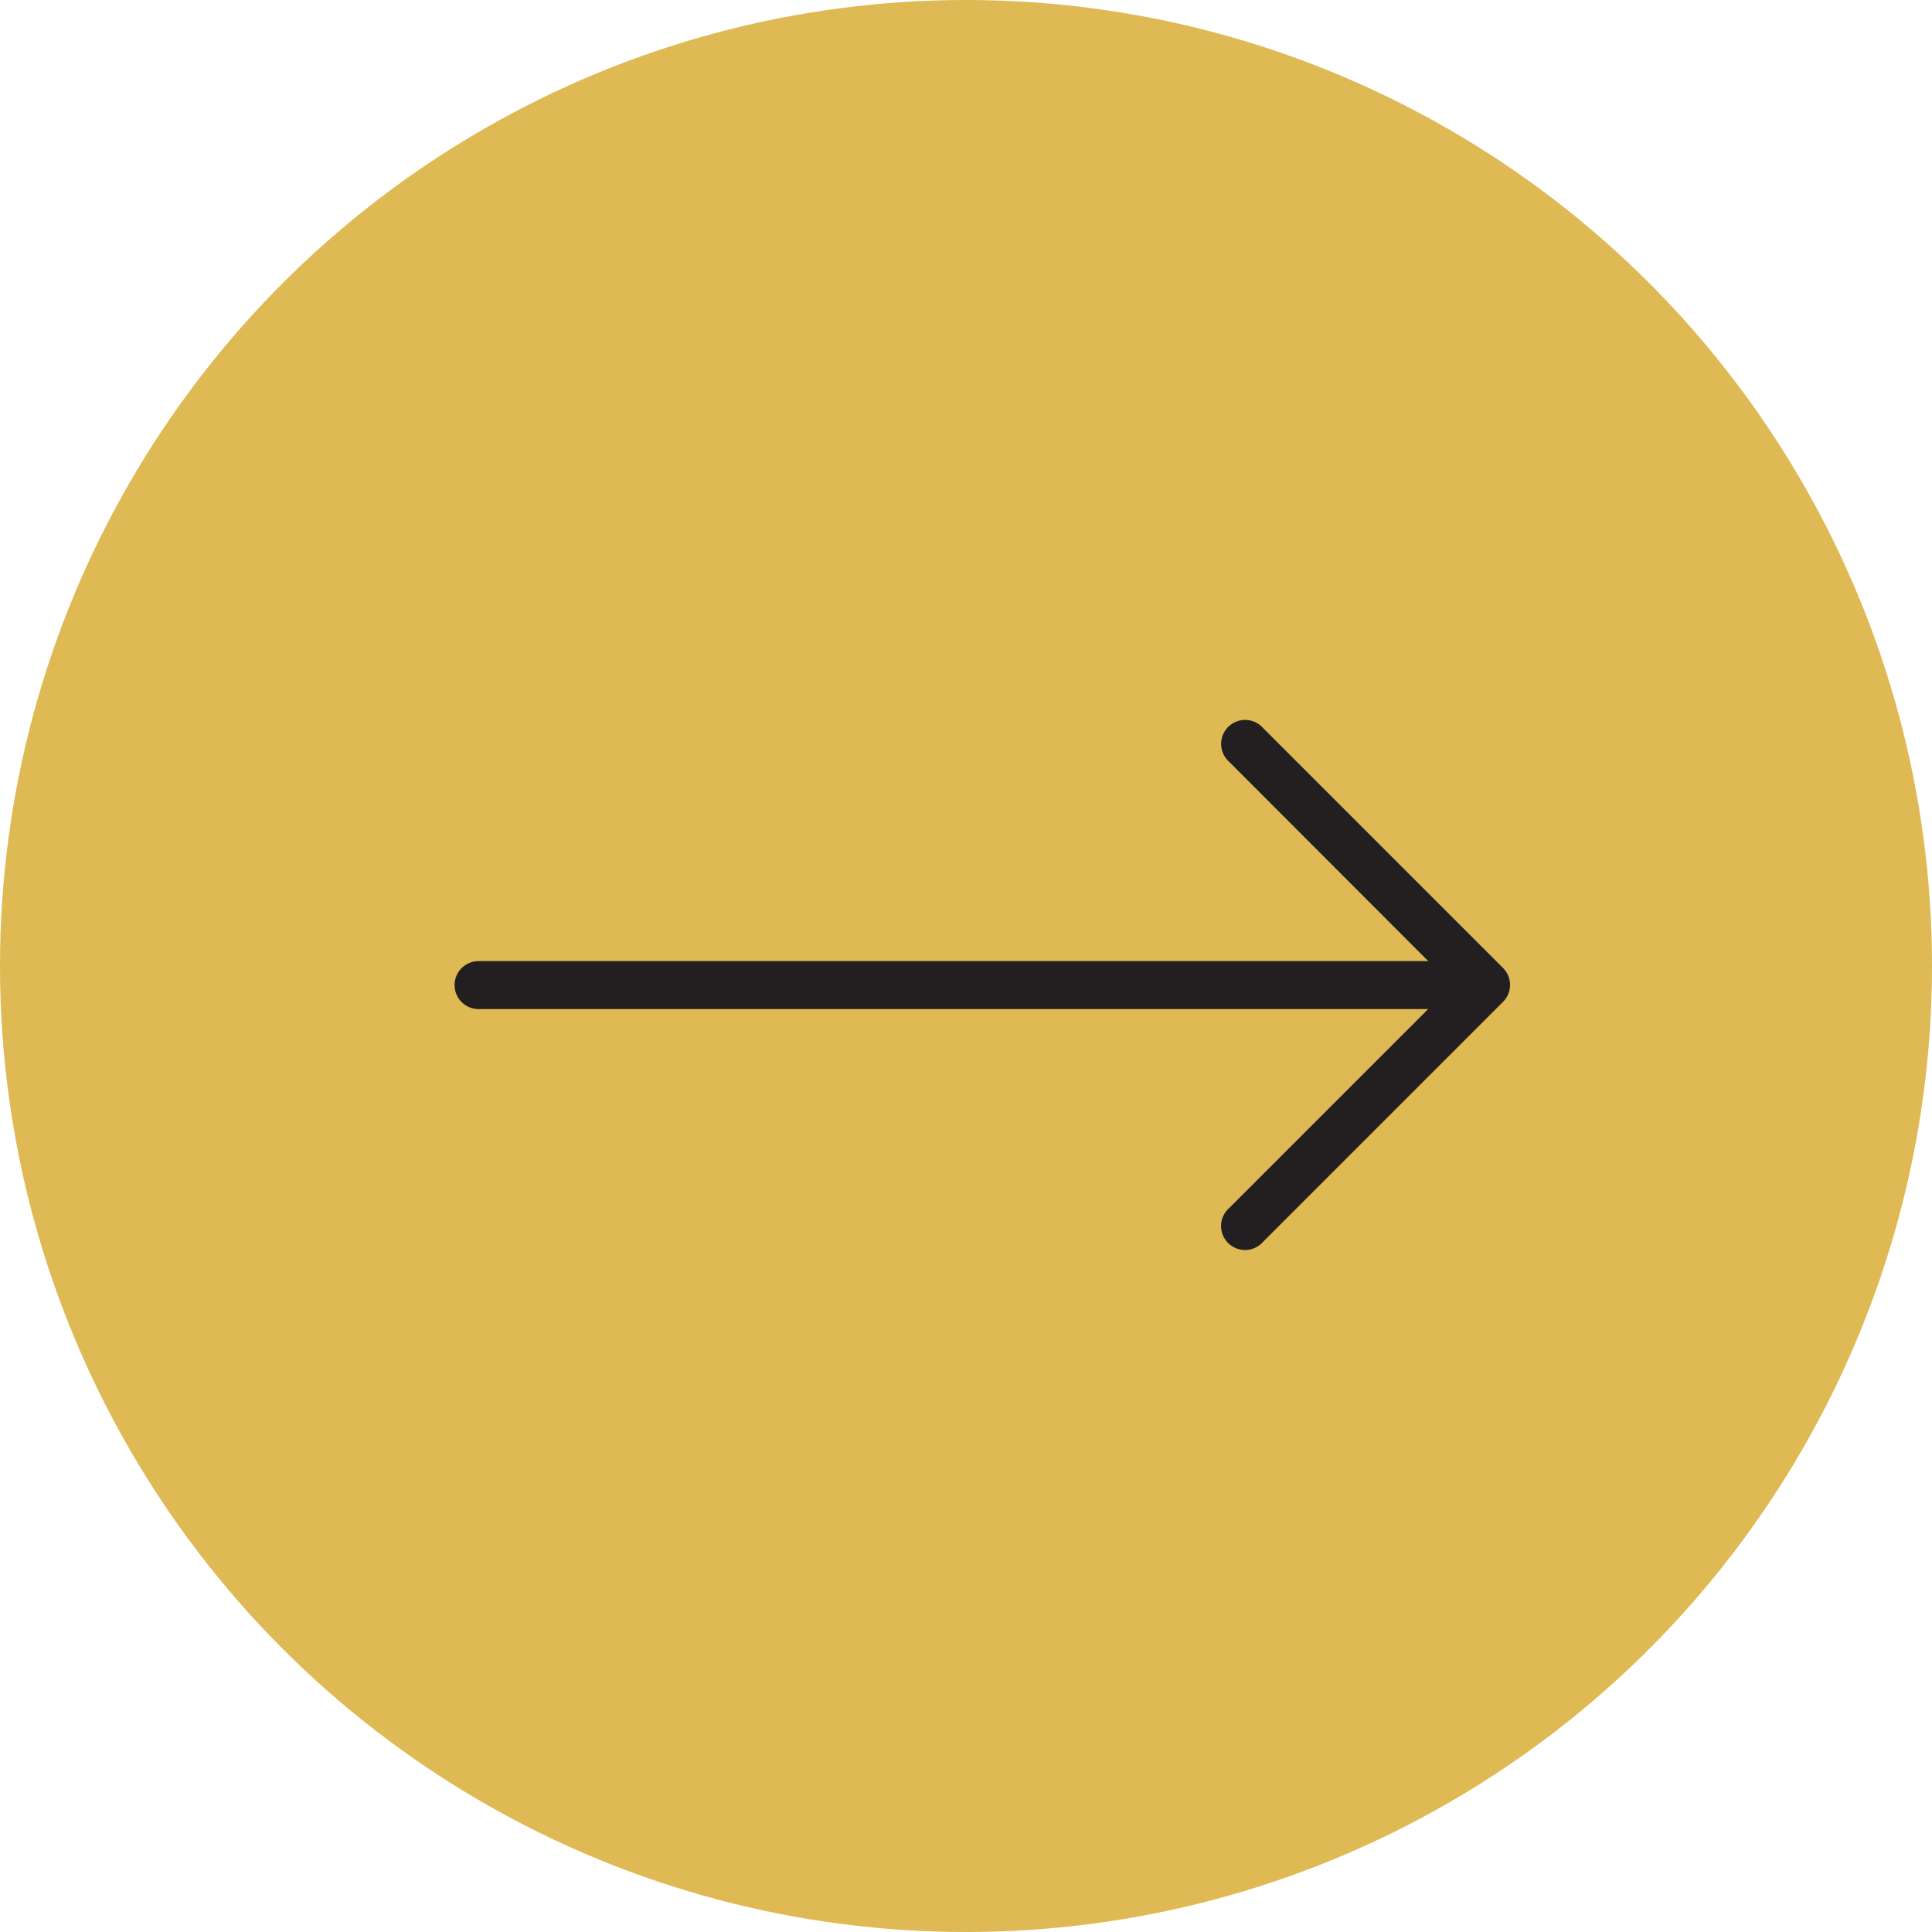
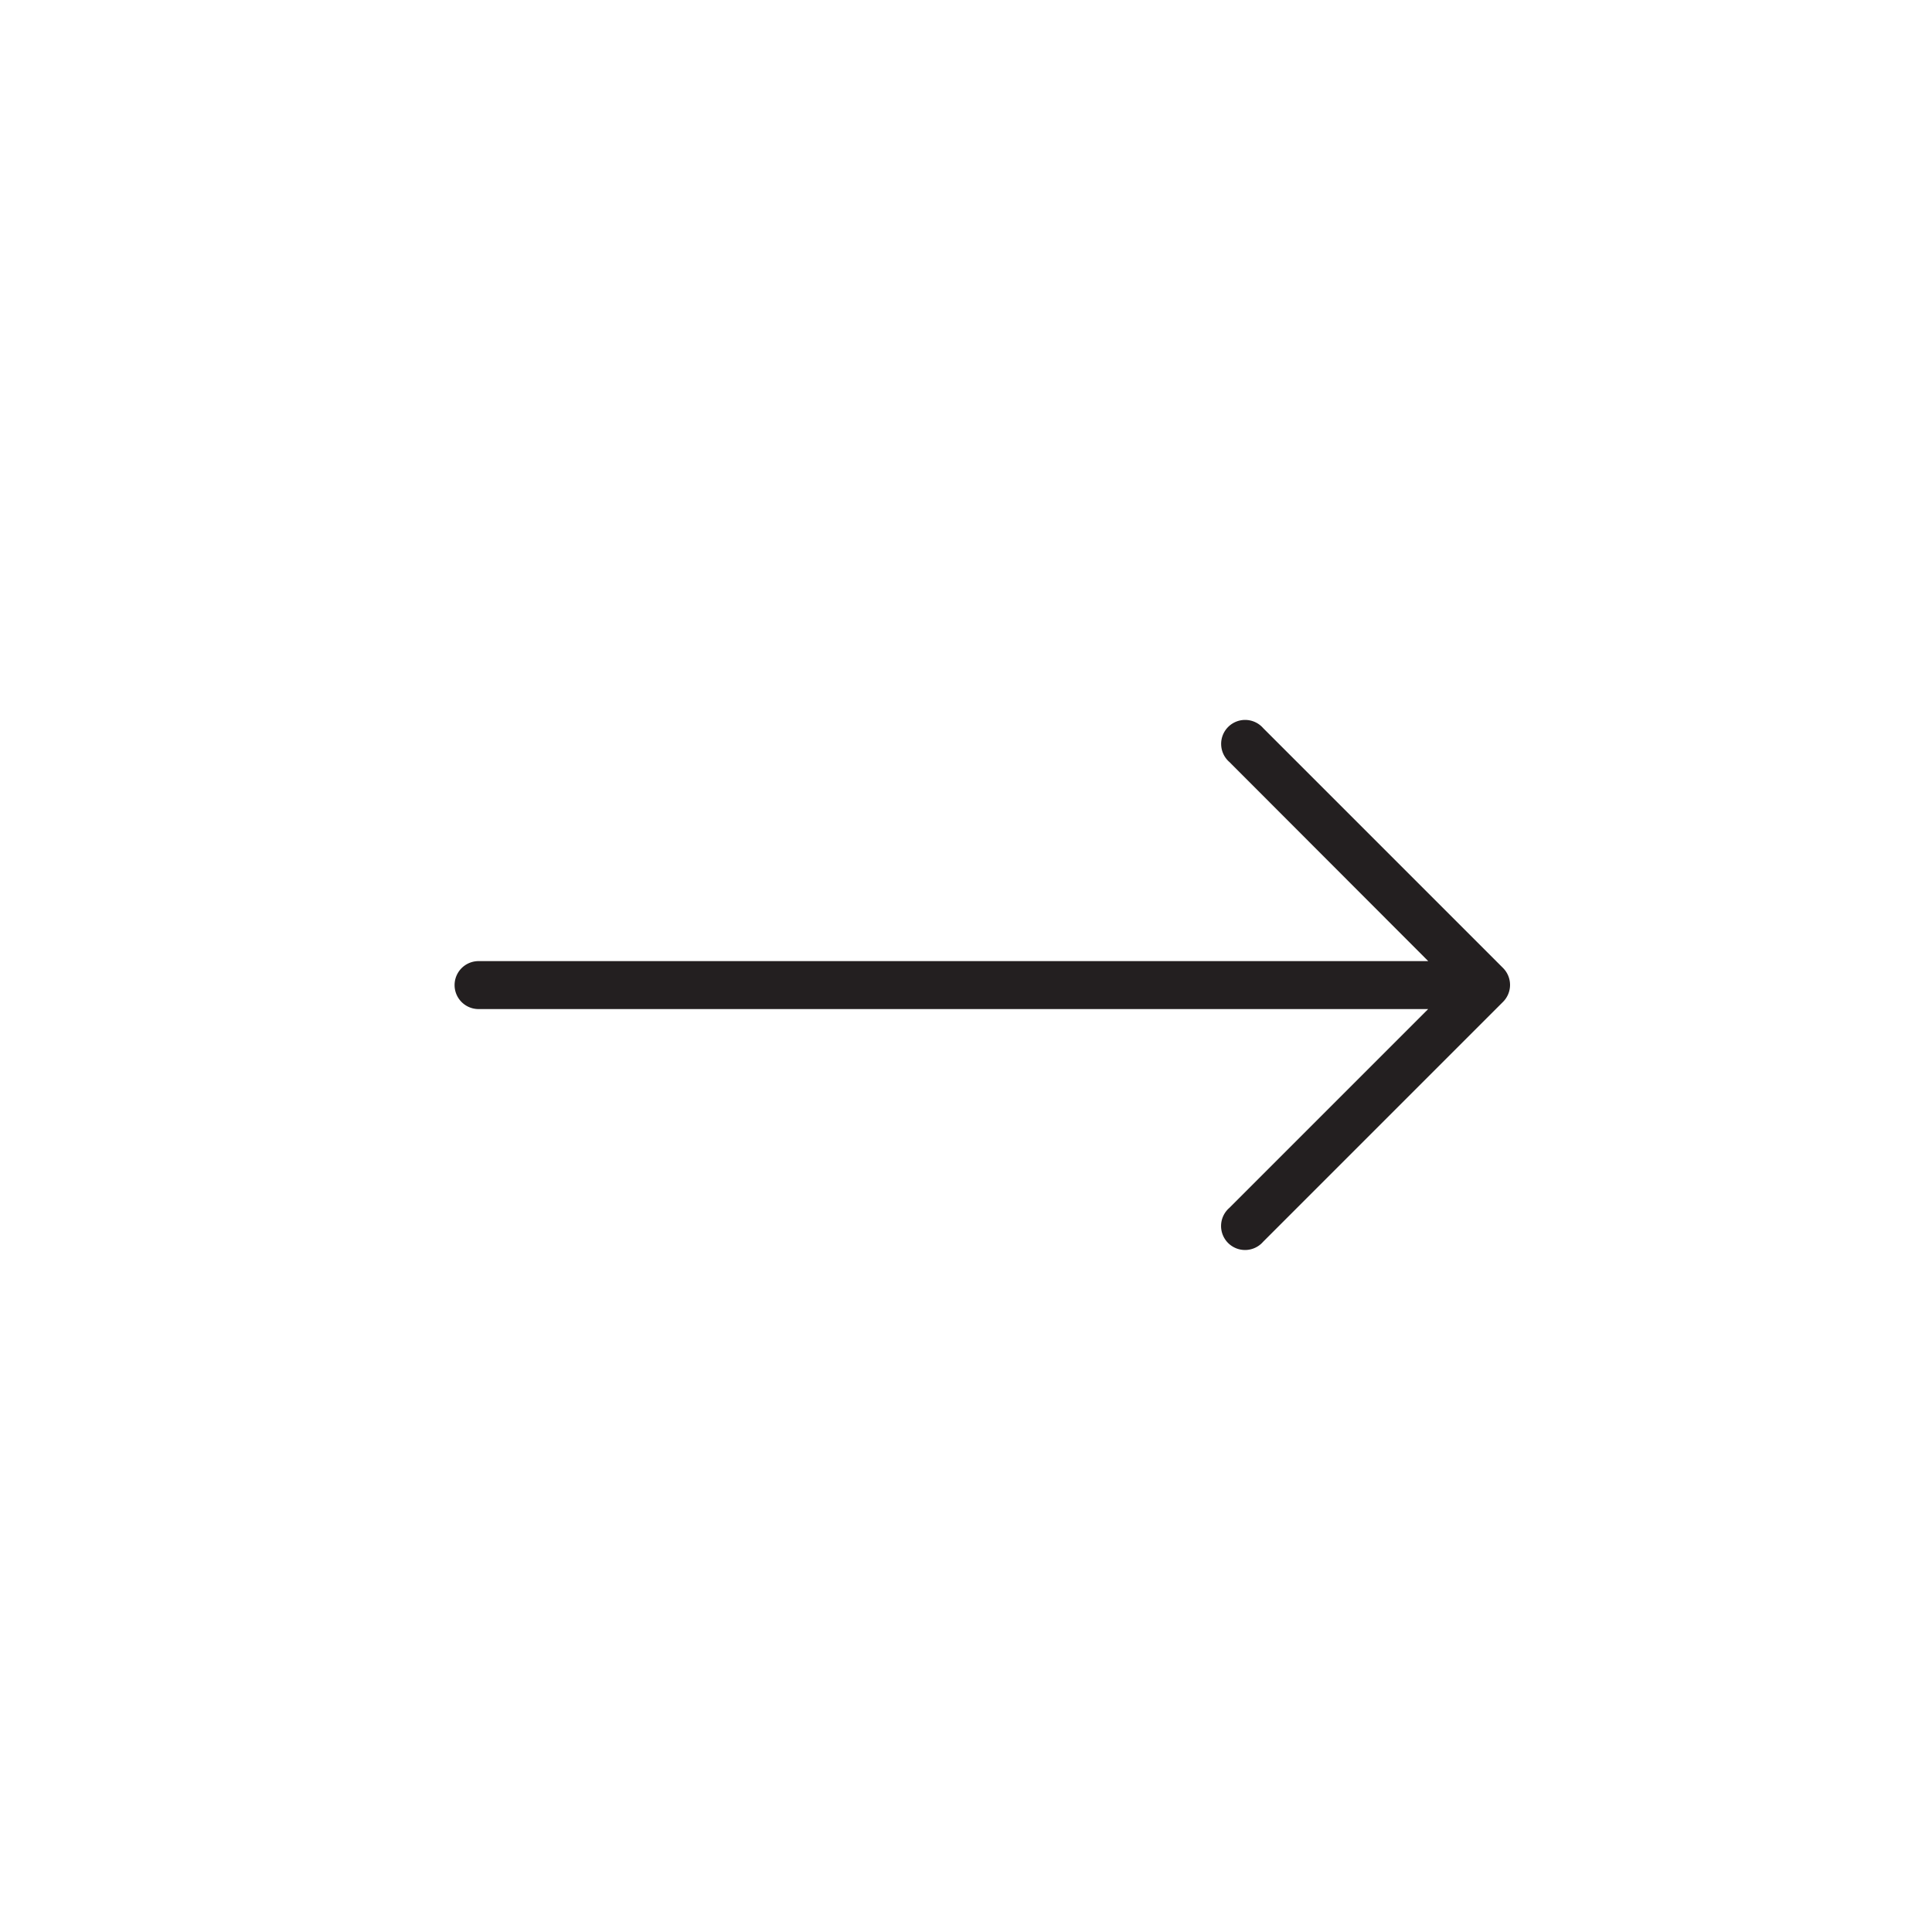
<svg xmlns="http://www.w3.org/2000/svg" width="51" height="51" viewBox="0 0 51 51">
  <g id="Group_16" data-name="Group 16" transform="translate(-881 -1537)">
-     <circle id="Ellipse_7" data-name="Ellipse 7" cx="25.5" cy="25.5" r="25.5" transform="translate(881 1537)" fill="#deb954" />
    <g id="right-arrow" transform="translate(893 1428.631)">
      <g id="Group_14" data-name="Group 14" transform="translate(0 127.369)">
        <path id="Path_28" data-name="Path 28" d="M27.678,133.923h0l-6.332-6.332a.633.633,0,1,0-.893.893l5.249,5.256H.633a.633.633,0,0,0,0,1.266H25.7l-5.249,5.249a.633.633,0,1,0,.893.893l6.332-6.332A.633.633,0,0,0,27.678,133.923Z" transform="translate(0 -127.369)" fill="#231f20" />
      </g>
    </g>
  </g>
</svg>